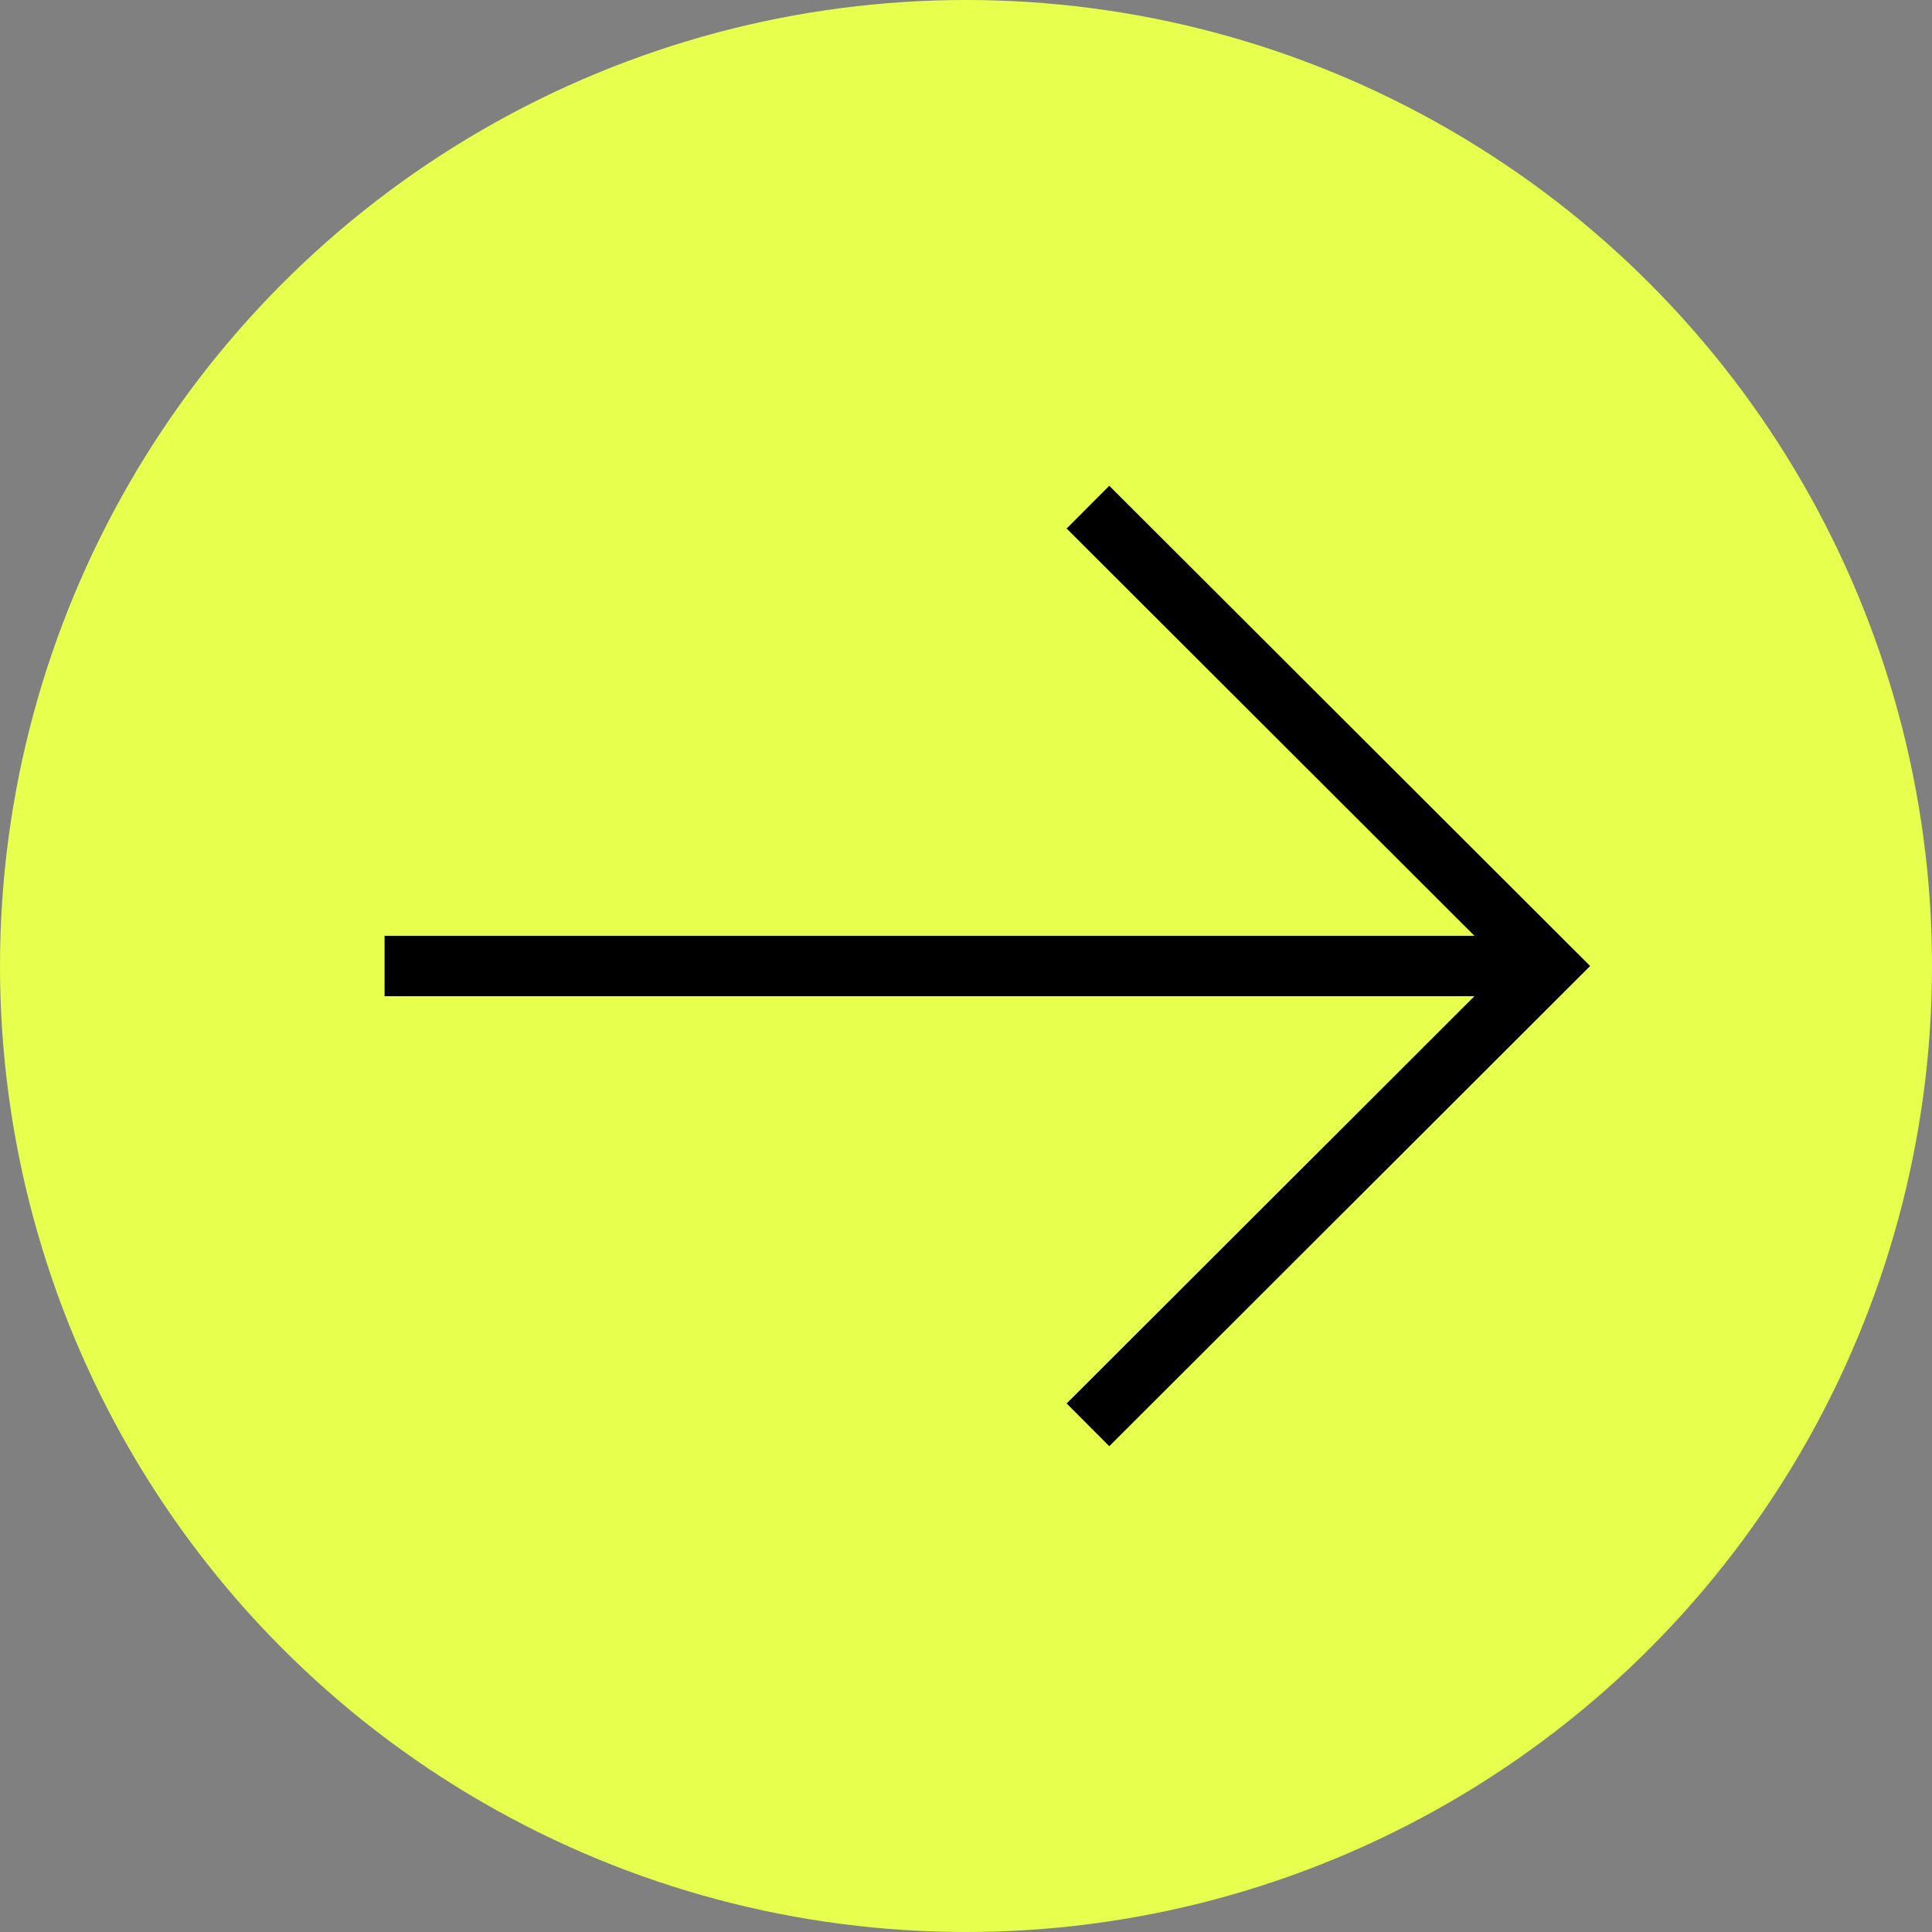
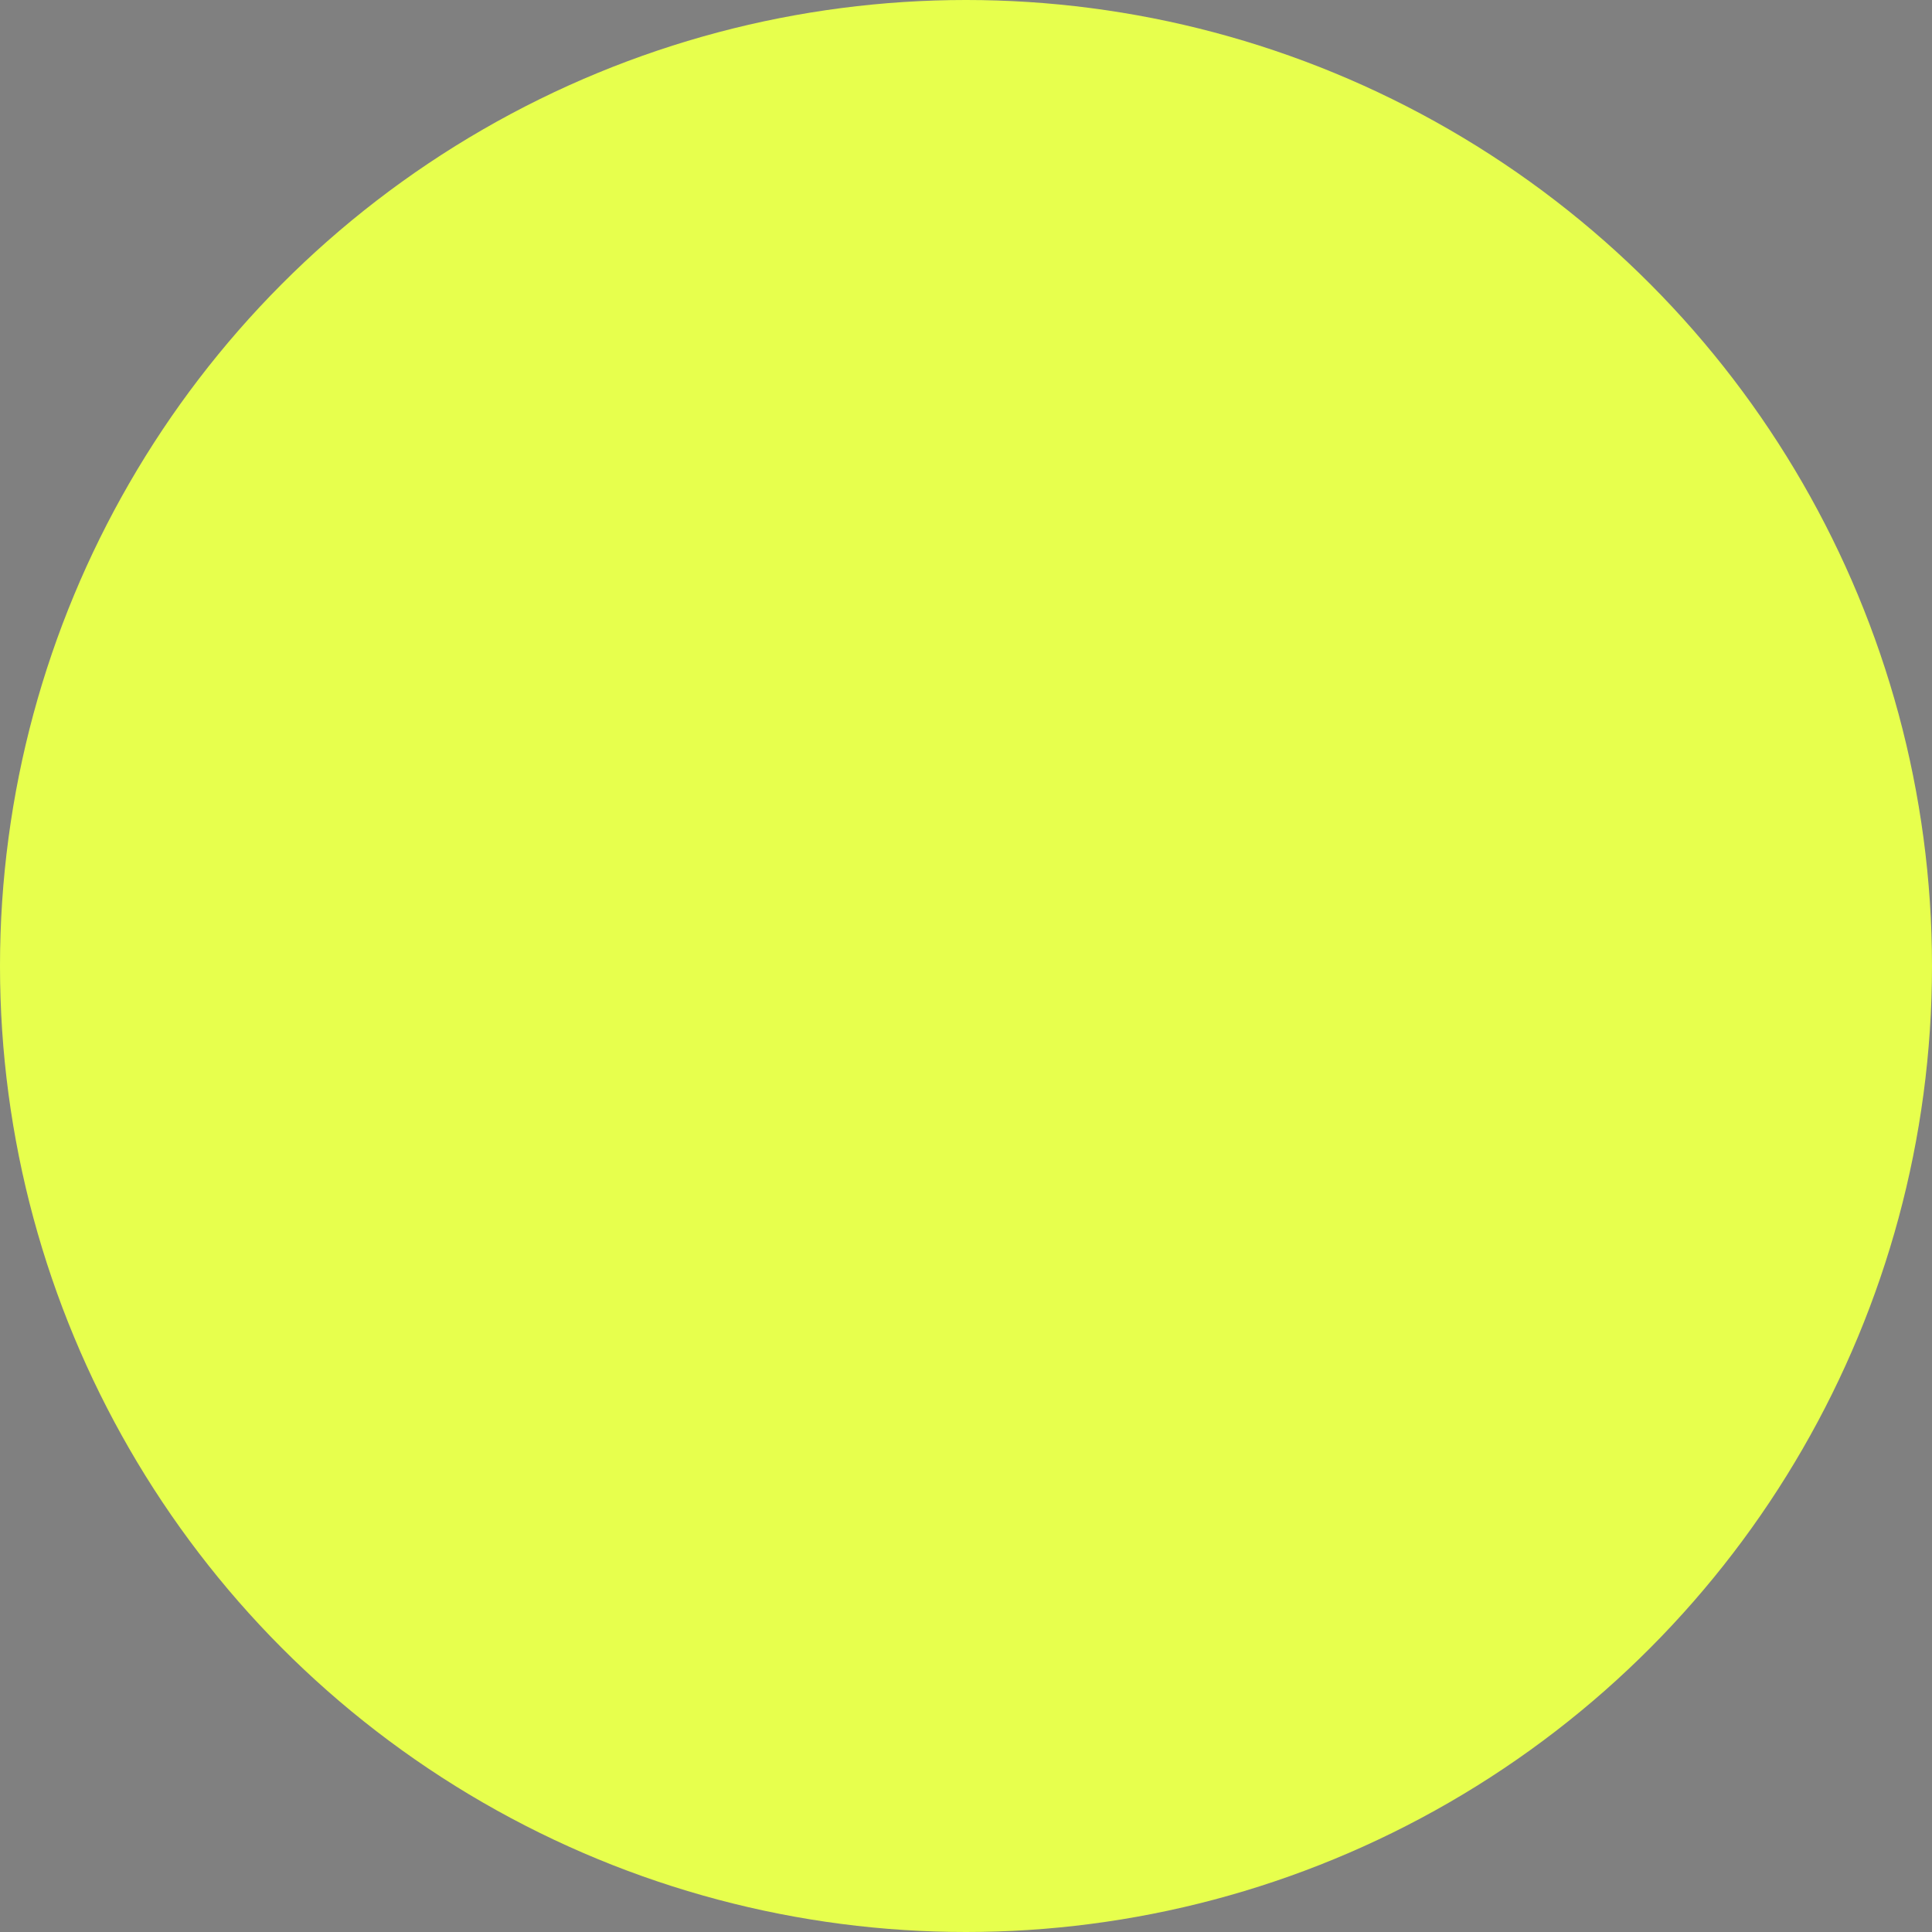
<svg xmlns="http://www.w3.org/2000/svg" viewBox="0 0 32 32">
  <rect x="0" y="0" width="32" height="32" fill="#808080" stroke="none" />
  <circle cx="16" cy="16" r="16" fill="#e7ff4d" />
-   <path d="m18.02 8.4 7.61 7.6-7.61 7.6M6.37 16h19.26" fill="none" stroke="#000" stroke-miterlimit="10" />
</svg>